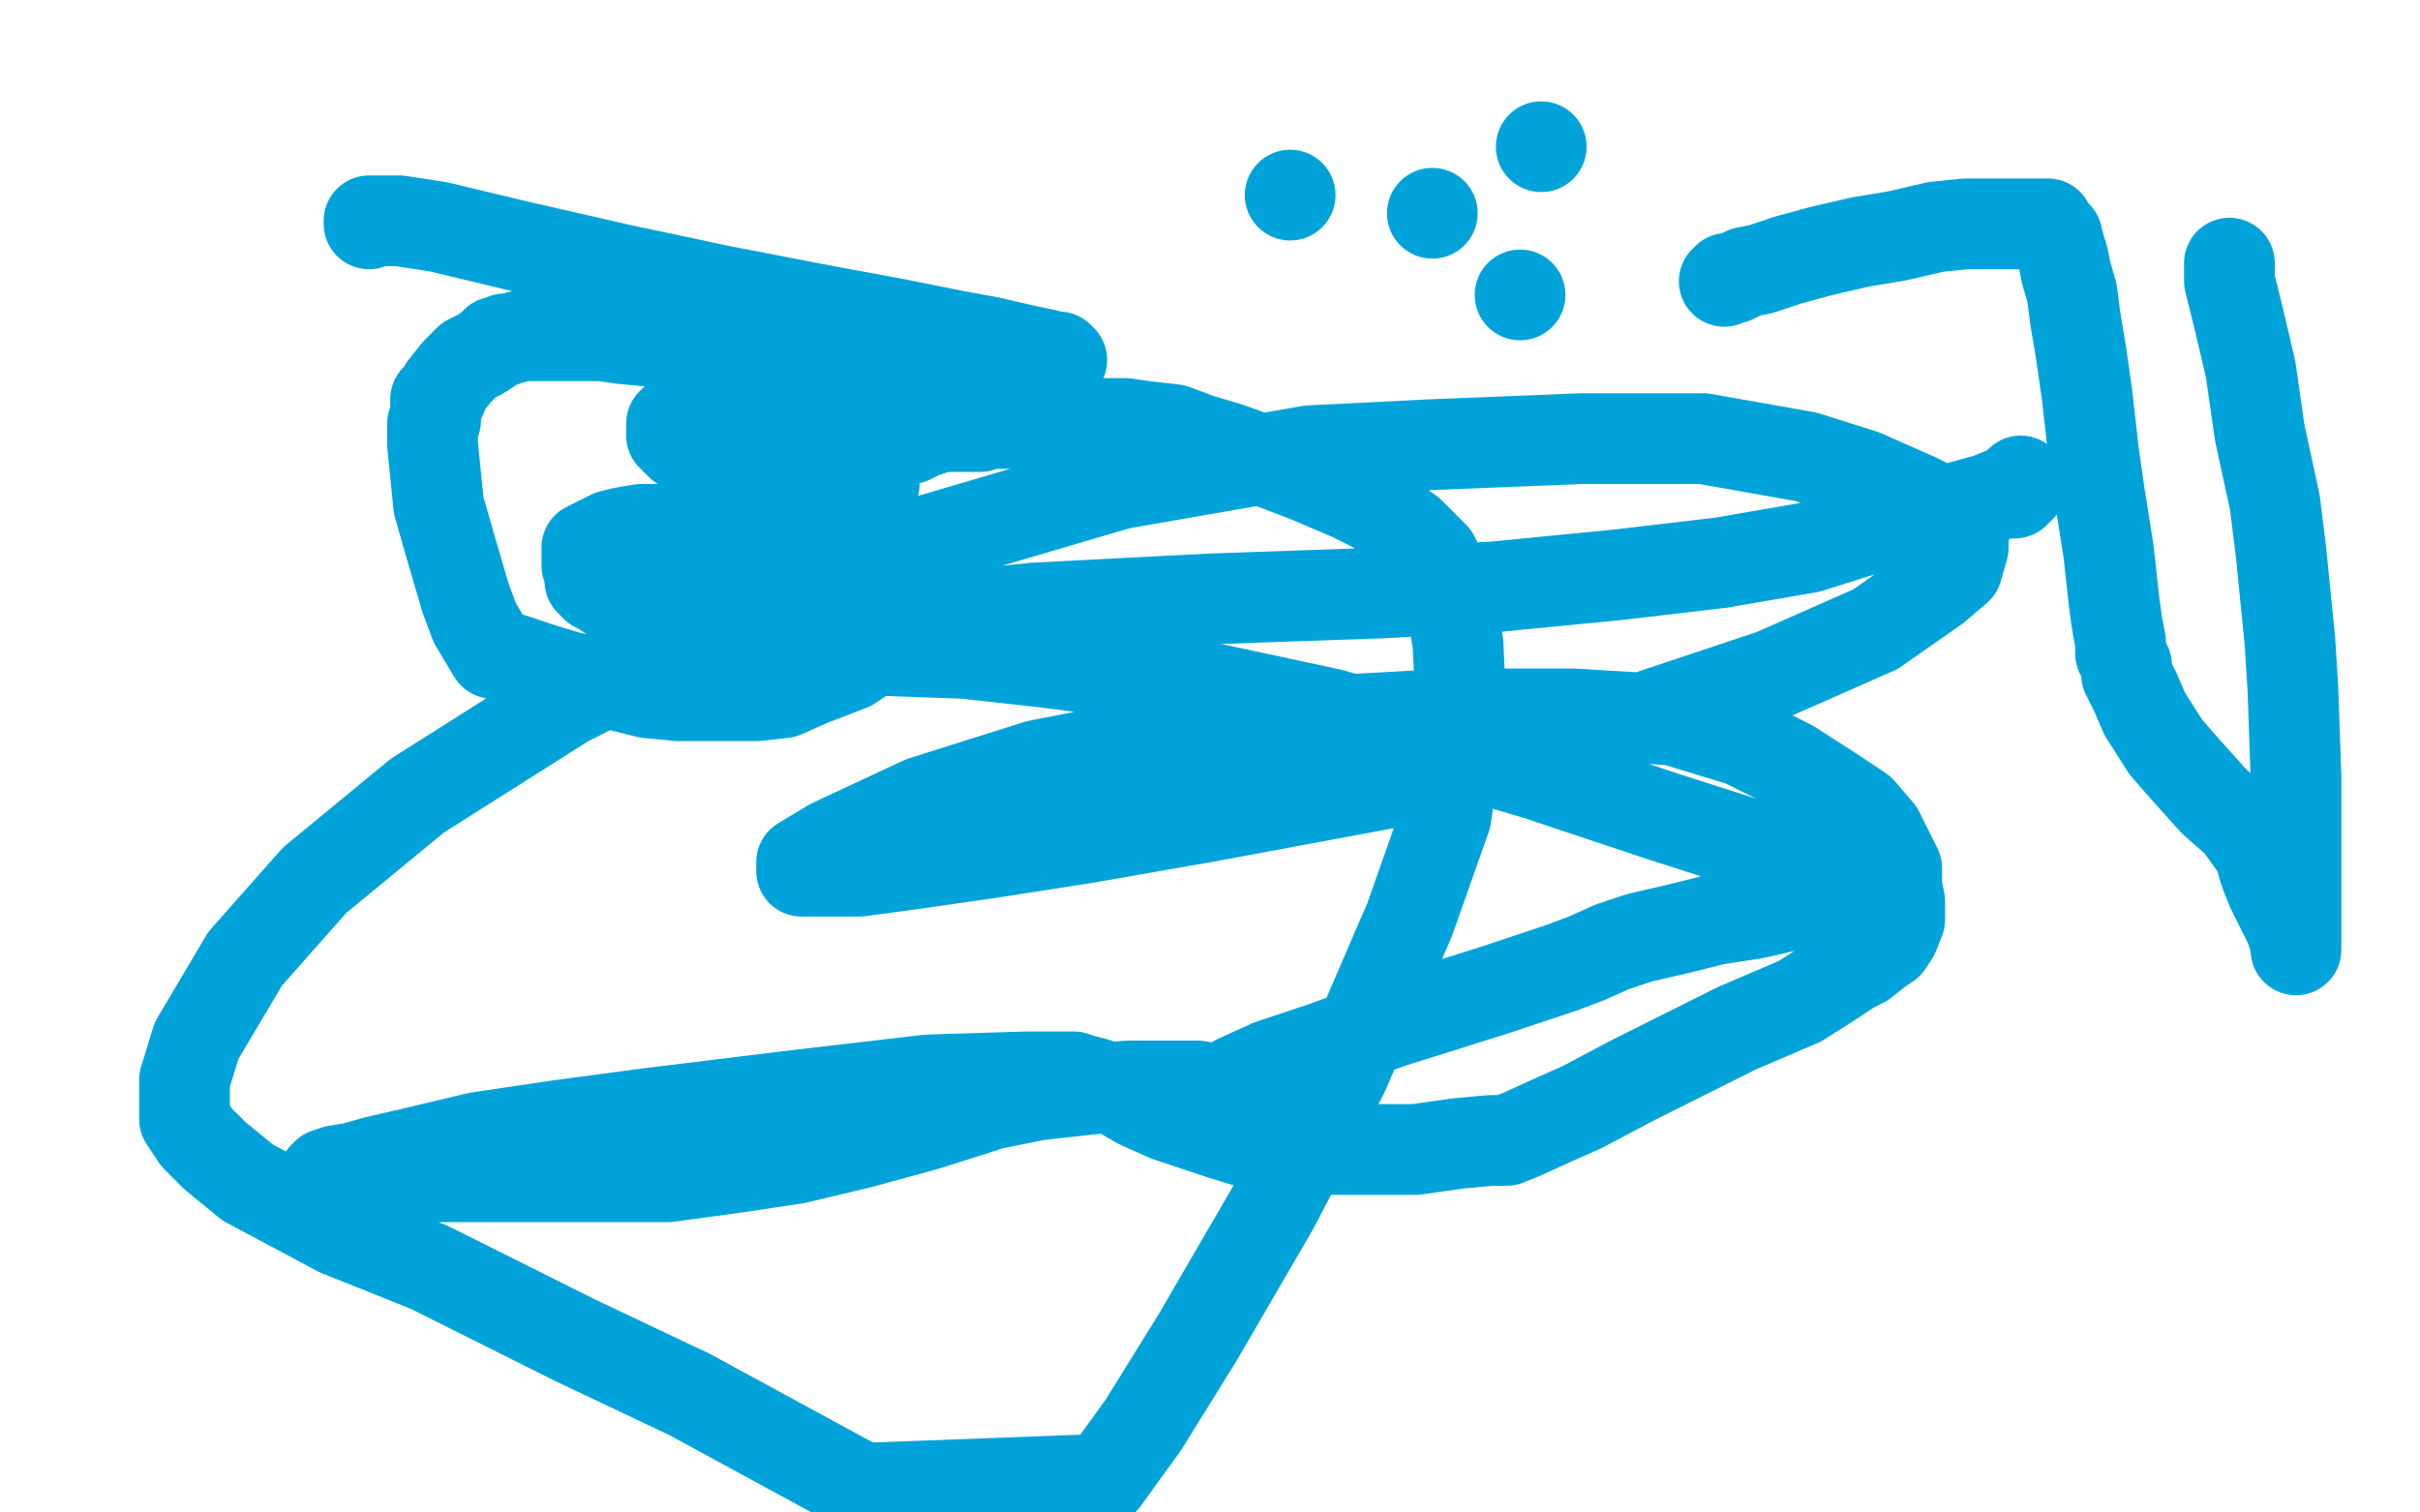
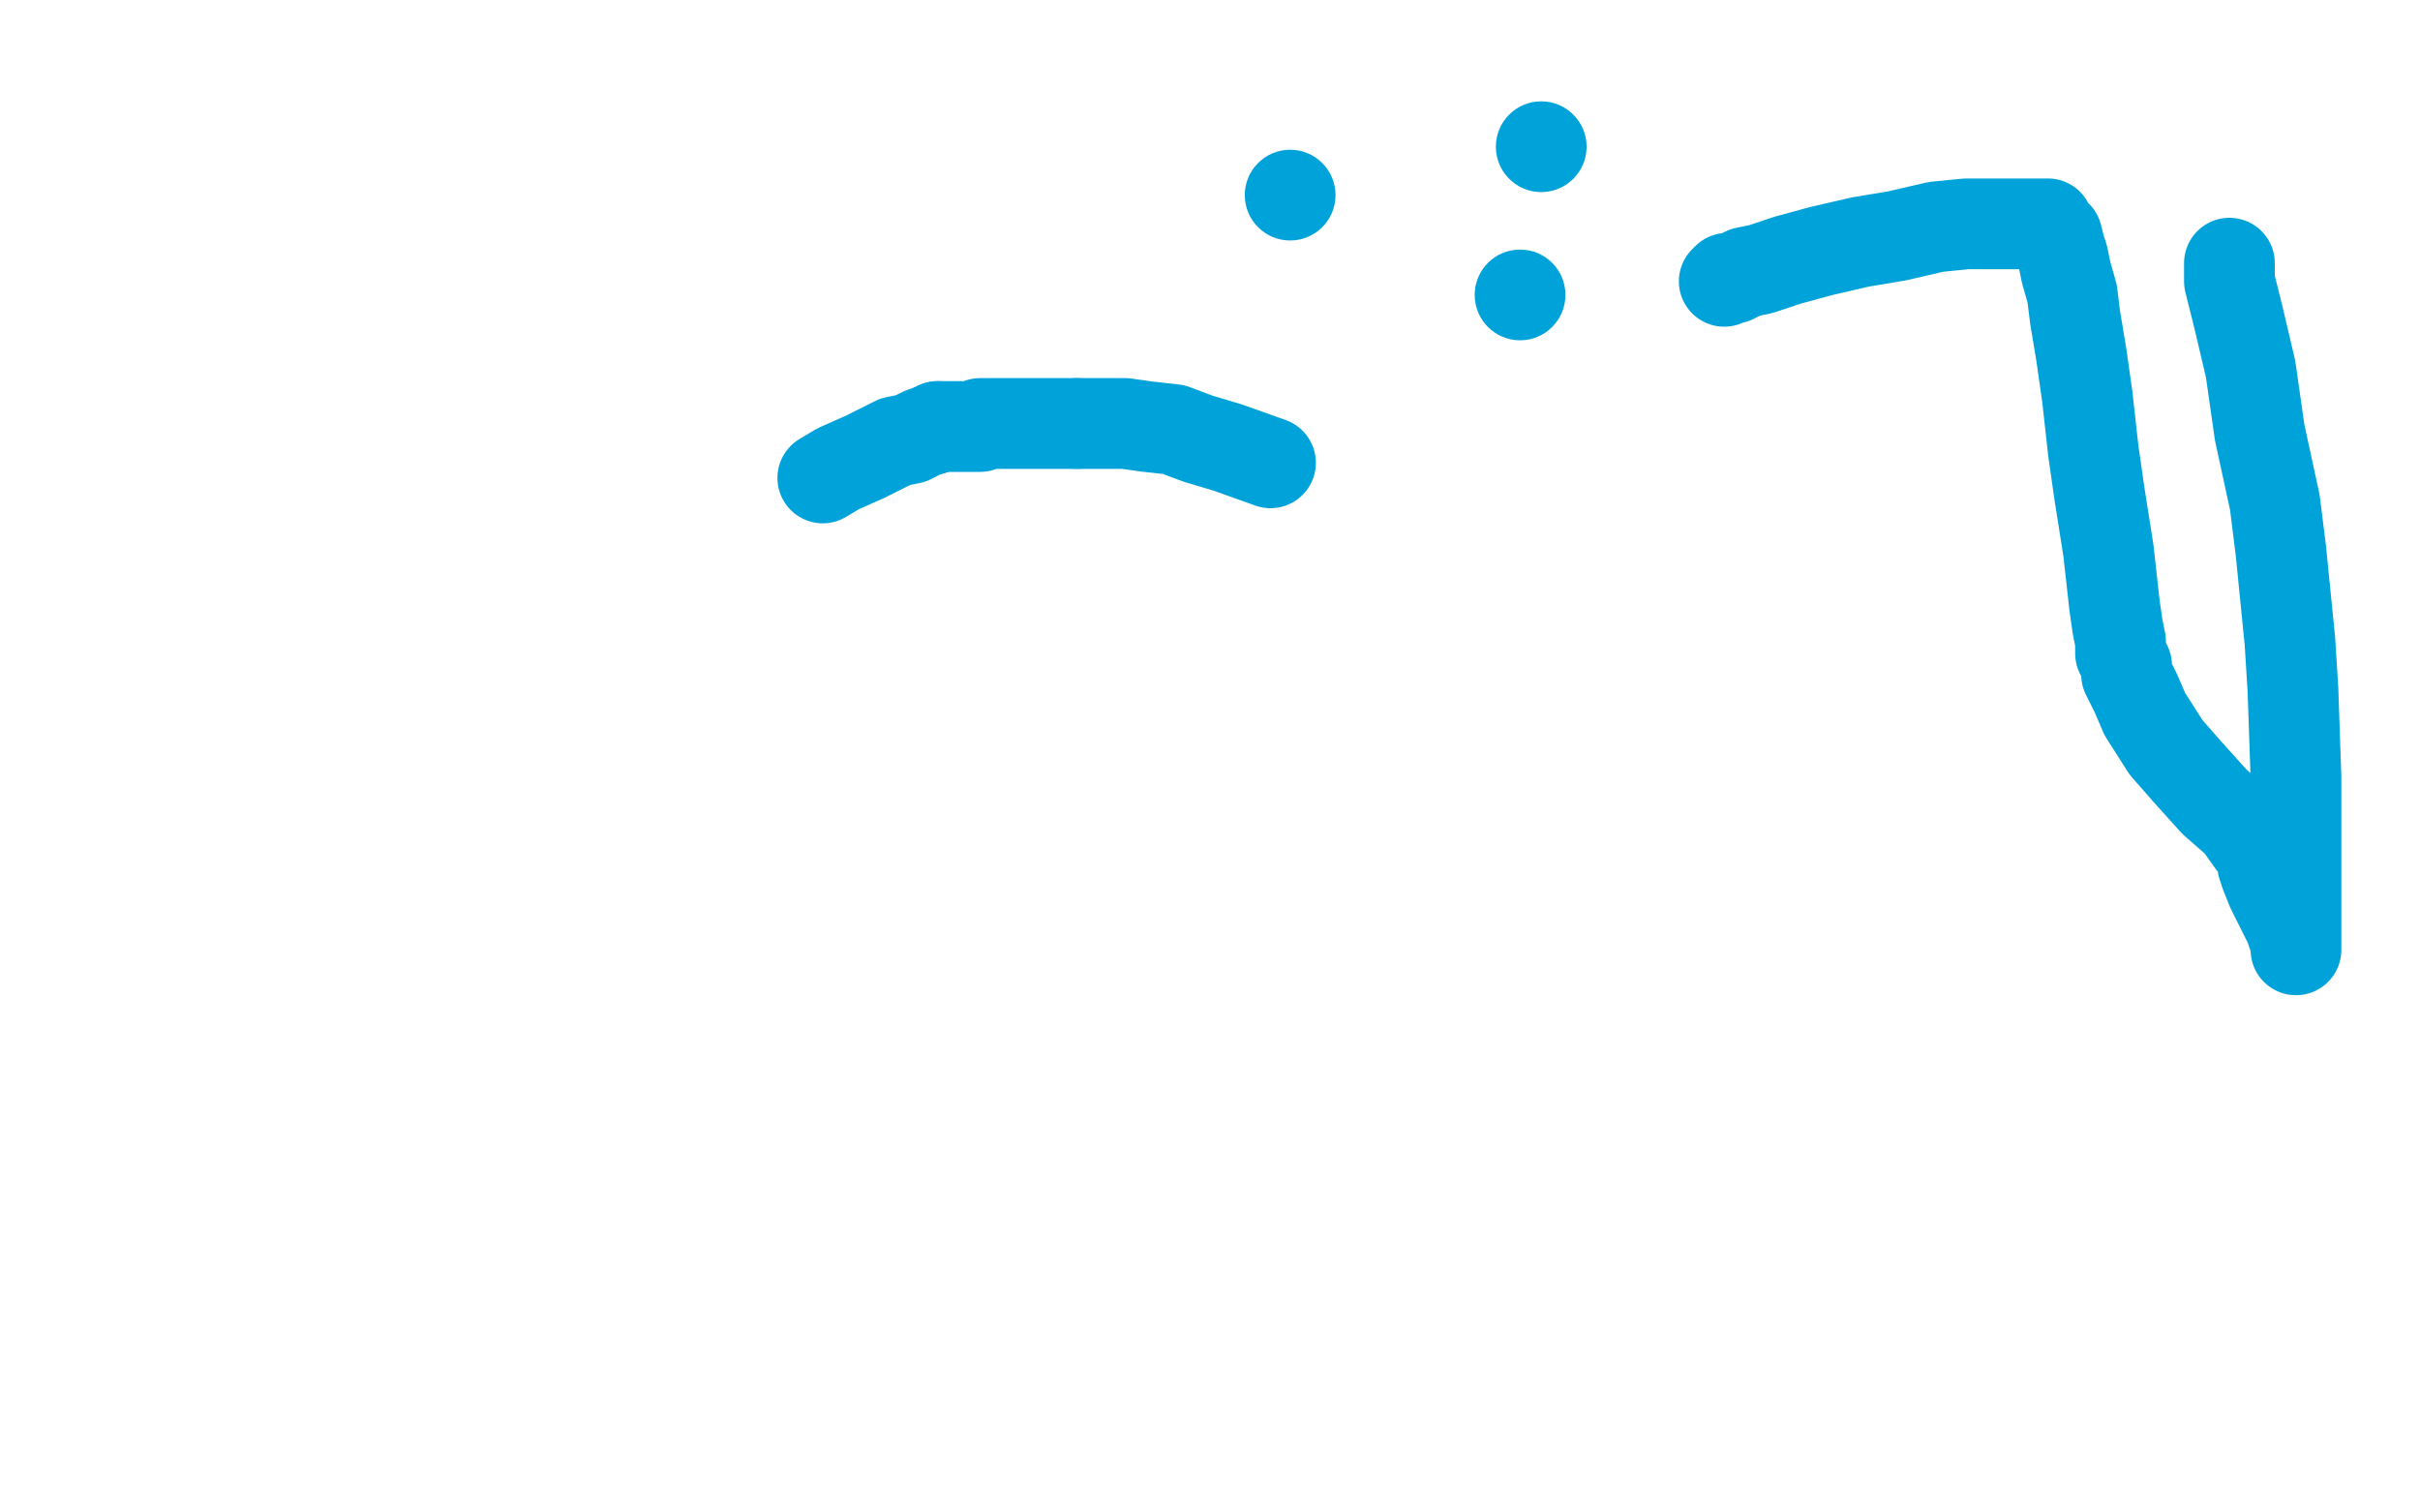
<svg xmlns="http://www.w3.org/2000/svg" width="800" height="500" version="1.1" style="stroke-antialiasing: false">
  <desc>This SVG has been created on https://colorillo.com/</desc>
-   <rect x="0" y="0" width="800" height="500" style="fill: rgb(255,255,255); stroke-width:0" />
-   <polyline points="122,74 122,73 122,73 124,73 124,73 132,73 132,73 145,75 145,75 170,81 170,81 205,89 238,96 269,102 296,107 316,111 327,113 340,116 345,117 349,118 350,118 351,119 349,119 343,119 326,119 306,119 288,119 269,118 255,116 242,115 228,113 217,113 206,112 199,111 191,111 186,111 183,111 178,111 176,111 172,111 169,112 167,112 166,113 164,113 162,115 159,117 155,119 151,123 147,128 146,131 144,132 144,134 144,135 144,136 144,137 144,138 144,139 143,140 143,147 145,167 149,181 154,198 157,206 163,216 170,218 179,221 189,224 202,226 214,229 224,230 234,230 243,230 250,230 259,229 268,225 281,220 290,214 295,210 296,210 297,210 298,209 299,209 299,207 300,207 300,206 302,202 305,193 305,192 305,191 303,191 302,190 302,189 301,188 301,187 300,186 299,186 297,188 296,189 291,192 285,196 277,201 273,203 268,205 264,207 261,207 256,208 254,208 252,208 250,208 249,208 249,209 247,209 243,209 233,206 224,204 213,200 207,198 202,197 199,195 197,194 196,193 195,192 195,190 195,188 194,187 194,185 194,184 194,183 194,181 196,180 198,179 202,177 206,176 212,175 219,175 227,175 231,175 236,175 240,175 242,175 244,175 245,175 246,175 248,177 249,177 249,178 251,180 251,181 252,181 252,182 253,182 253,183 254,183 255,183 256,183 261,182 264,182 269,182 272,182 273,182 274,182 273,182 269,182 264,182 258,184 253,186 248,186 244,187 241,187 240,187 239,187 235,187 234,187 232,187 231,186 230,186 230,185 230,184 232,182 236,180 241,176 249,173 256,169 264,166 272,164 280,161 285,160 287,160 289,160 289,158 289,157 289,156 289,154 288,152 287,150 285,148 283,146 281,145 279,144 275,142 273,141 268,140 263,138 257,137 252,136 248,136 244,136 241,136 240,136 238,136 237,136 236,136 234,136 232,136 229,136 227,137 224,139 223,139 222,140 222,141 222,142 222,143 222,144 223,145 224,146 225,146 225,147 226,147 227,148 229,150 231,152 234,154 237,156 241,158 245,159 252,161 256,161 261,161 264,161 266,161 267,161 268,160 272,158" style="fill: none; stroke: #00a3d9; stroke-width: 30; stroke-linejoin: round; stroke-linecap: round; stroke-antialiasing: false; stroke-antialias: 0; opacity: 1.0" />
  <polyline points="308,142 310,141" style="fill: none; stroke: #00a3d9; stroke-width: 30; stroke-linejoin: round; stroke-linecap: round; stroke-antialiasing: false; stroke-antialias: 0; opacity: 1.0" />
  <polyline points="272,158 277,155 286,151 296,146 301,145 305,143 308,142" style="fill: none; stroke: #00a3d9; stroke-width: 30; stroke-linejoin: round; stroke-linecap: round; stroke-antialiasing: false; stroke-antialias: 0; opacity: 1.0" />
  <polyline points="356,140 364,140 372,140 379,141 388,142 396,145 406,148 420,153" style="fill: none; stroke: #00a3d9; stroke-width: 30; stroke-linejoin: round; stroke-linecap: round; stroke-antialiasing: false; stroke-antialias: 0; opacity: 1.0" />
  <polyline points="310,141 311,141 313,141 315,141 319,141 321,141 323,141 324,141 324,140 327,140 331,140 338,140 347,140 356,140" style="fill: none; stroke: #00a3d9; stroke-width: 30; stroke-linejoin: round; stroke-linecap: round; stroke-antialiasing: false; stroke-antialias: 0; opacity: 1.0" />
-   <polyline points="420,153 433,158 447,164 455,168 466,176 474,184 479,194 482,213 483,235 478,270 466,304 444,355 421,399 396,442 378,471 365,489 285,492 228,461 190,443 142,419 112,407 82,391 71,382 65,376 61,370 61,365 61,357 65,344 81,317 104,291 138,263 187,232 256,197 302,180 370,160 433,149 473,147 523,145 563,145 597,151 616,157 634,165 642,169 647,173 649,175 649,176 649,177 649,179 649,181 647,188 640,194 620,208 586,223 535,240 469,257 399,270 359,277 327,282 299,286 284,288 274,288 270,288 267,288 265,288 265,287 265,285 275,279 305,265 343,253 389,244 427,239 479,236 520,236 553,238 576,245 592,253 606,262 615,268 621,275 625,283 627,287 627,293 628,298 628,304 626,309 624,312 621,314 616,318 612,320 606,324 595,331 574,340 556,349 540,357 523,366 514,370 503,375 498,377 493,377 482,378 468,380 450,380 431,380 417,379 404,375 395,372 386,369 377,365 370,361 362,358 358,357 355,356 354,356 339,356 307,357 264,362 215,368 185,372 158,376 137,381 124,384 117,386 111,387 108,388 107,389 109,389 121,389 139,389 162,389 179,389 201,389 221,389 243,386 263,383 284,378 306,372 328,365 343,362 361,360 373,359 384,359 392,359 396,359 401,360 403,361 404,362 404,361 405,361 409,357 420,352 438,346 460,338 476,333 495,327 507,323 516,320 524,317 533,313 542,310 555,307 567,304 580,302 593,299 602,297 609,296 616,295 622,294 625,293 627,293 627,292 627,291 622,291 616,289 609,286 600,284 594,284 587,282 575,278 550,270 508,256 440,236 384,224 346,219 319,216 291,215 277,214 271,213 268,212 267,212 267,211 267,210 278,208 303,205 342,201 400,198 457,196 494,194 535,190 569,186 598,181 617,175 630,171 646,168 657,165 662,163 666,163 667,162 668,161 668,160 668,159" style="fill: none; stroke: #00a3d9; stroke-width: 30; stroke-linejoin: round; stroke-linecap: round; stroke-antialiasing: false; stroke-antialias: 0; opacity: 1.0" />
  <polyline points="737,87 737,88 737,88 737,93 737,93 740,105 740,105 744,122 744,122 747,143 747,143 752,166 752,166 754,182 754,182 757,212 758,228 759,257 759,272 759,289 759,298 759,306 759,312 759,314 759,312 757,306 754,300 751,294 749,289 748,286 748,284 748,282 748,281 745,279 740,272 732,265 723,255 716,247 709,236 706,229 703,223 703,220 702,218 701,216 701,212 700,207 699,200 697,182 694,163 692,149 690,131 688,117 686,105 685,97 683,90 682,85 681,82 680,78 678,76 677,75 677,74 676,74 675,74 674,74 670,74 666,74 659,74 650,74 640,75 627,78 615,80 602,83 591,86 582,89 577,90 573,92 571,92 570,93" style="fill: none; stroke: #00a3d9; stroke-width: 30; stroke-linejoin: round; stroke-linecap: round; stroke-antialiasing: false; stroke-antialias: 0; opacity: 1.0" />
  <circle cx="509.5" cy="48.5" r="15" style="fill: #00a3d9; stroke-antialiasing: false; stroke-antialias: 0; opacity: 1.0" />
  <circle cx="502.5" cy="97.5" r="15" style="fill: #00a3d9; stroke-antialiasing: false; stroke-antialias: 0; opacity: 1.0" />
  <circle cx="426.5" cy="64.5" r="15" style="fill: #00a3d9; stroke-antialiasing: false; stroke-antialias: 0; opacity: 1.0" />
-   <circle cx="473.5" cy="70.5" r="15" style="fill: #00a3d9; stroke-antialiasing: false; stroke-antialias: 0; opacity: 1.0" />
</svg>